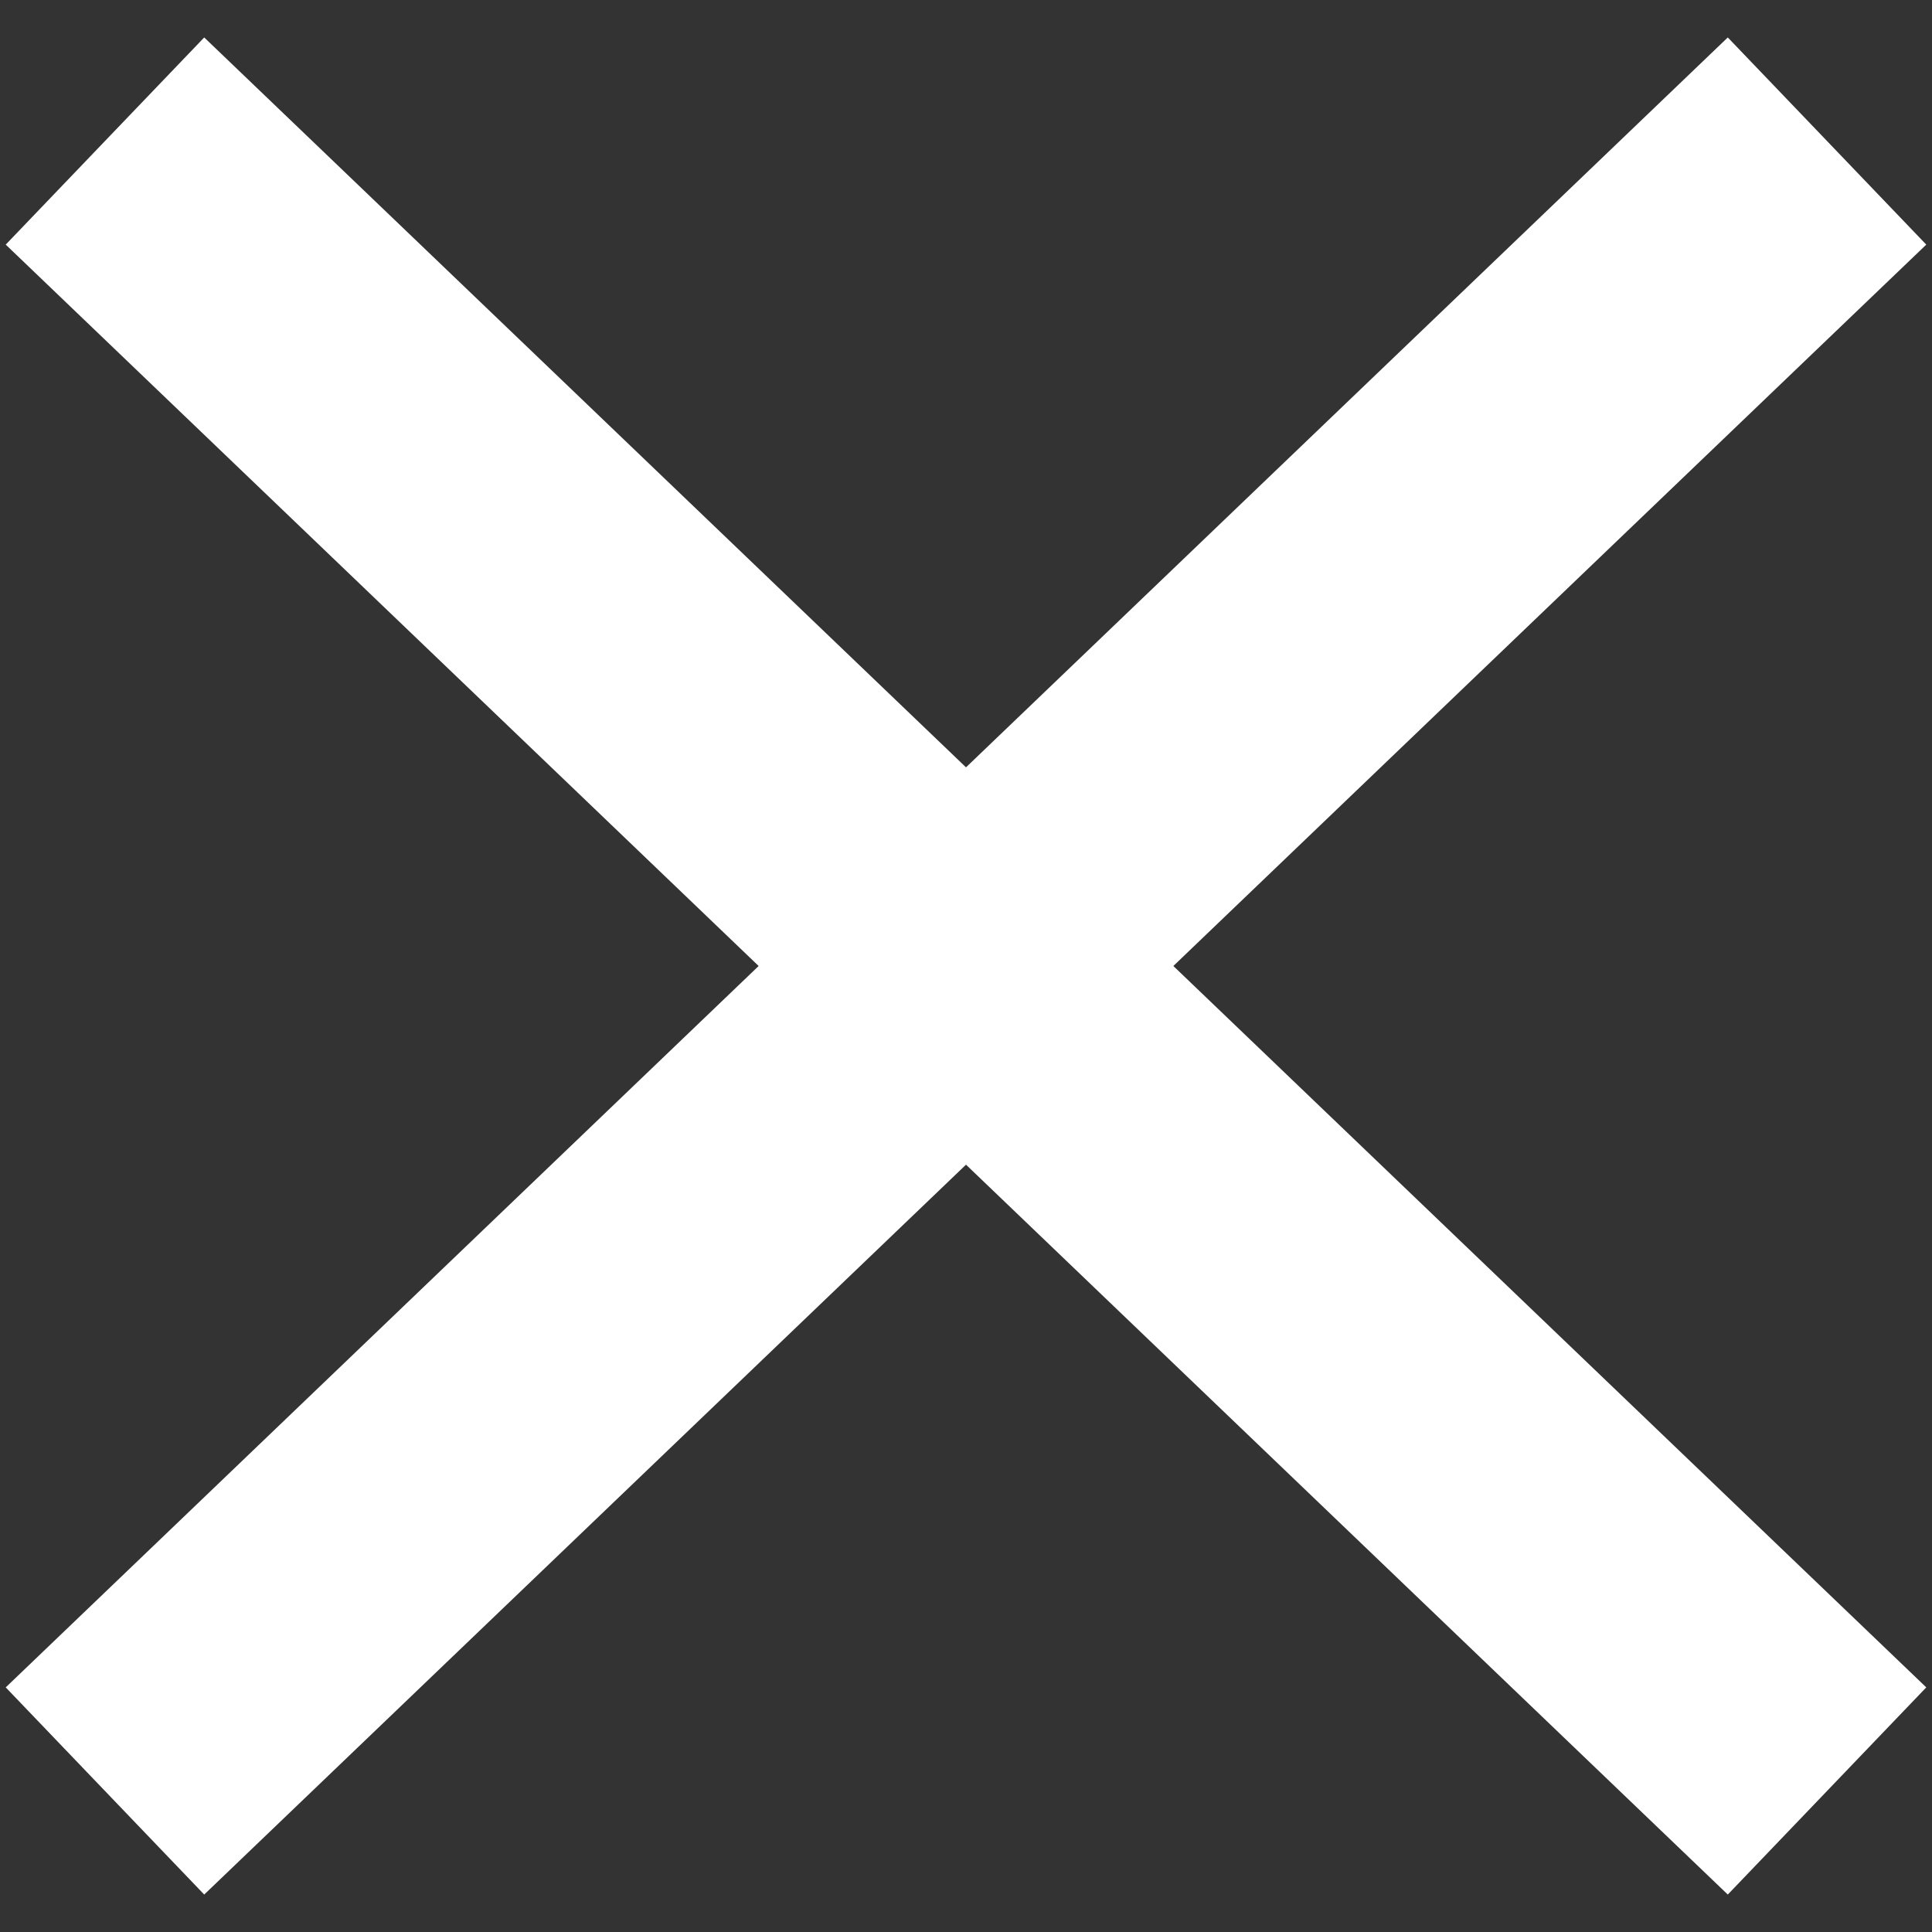
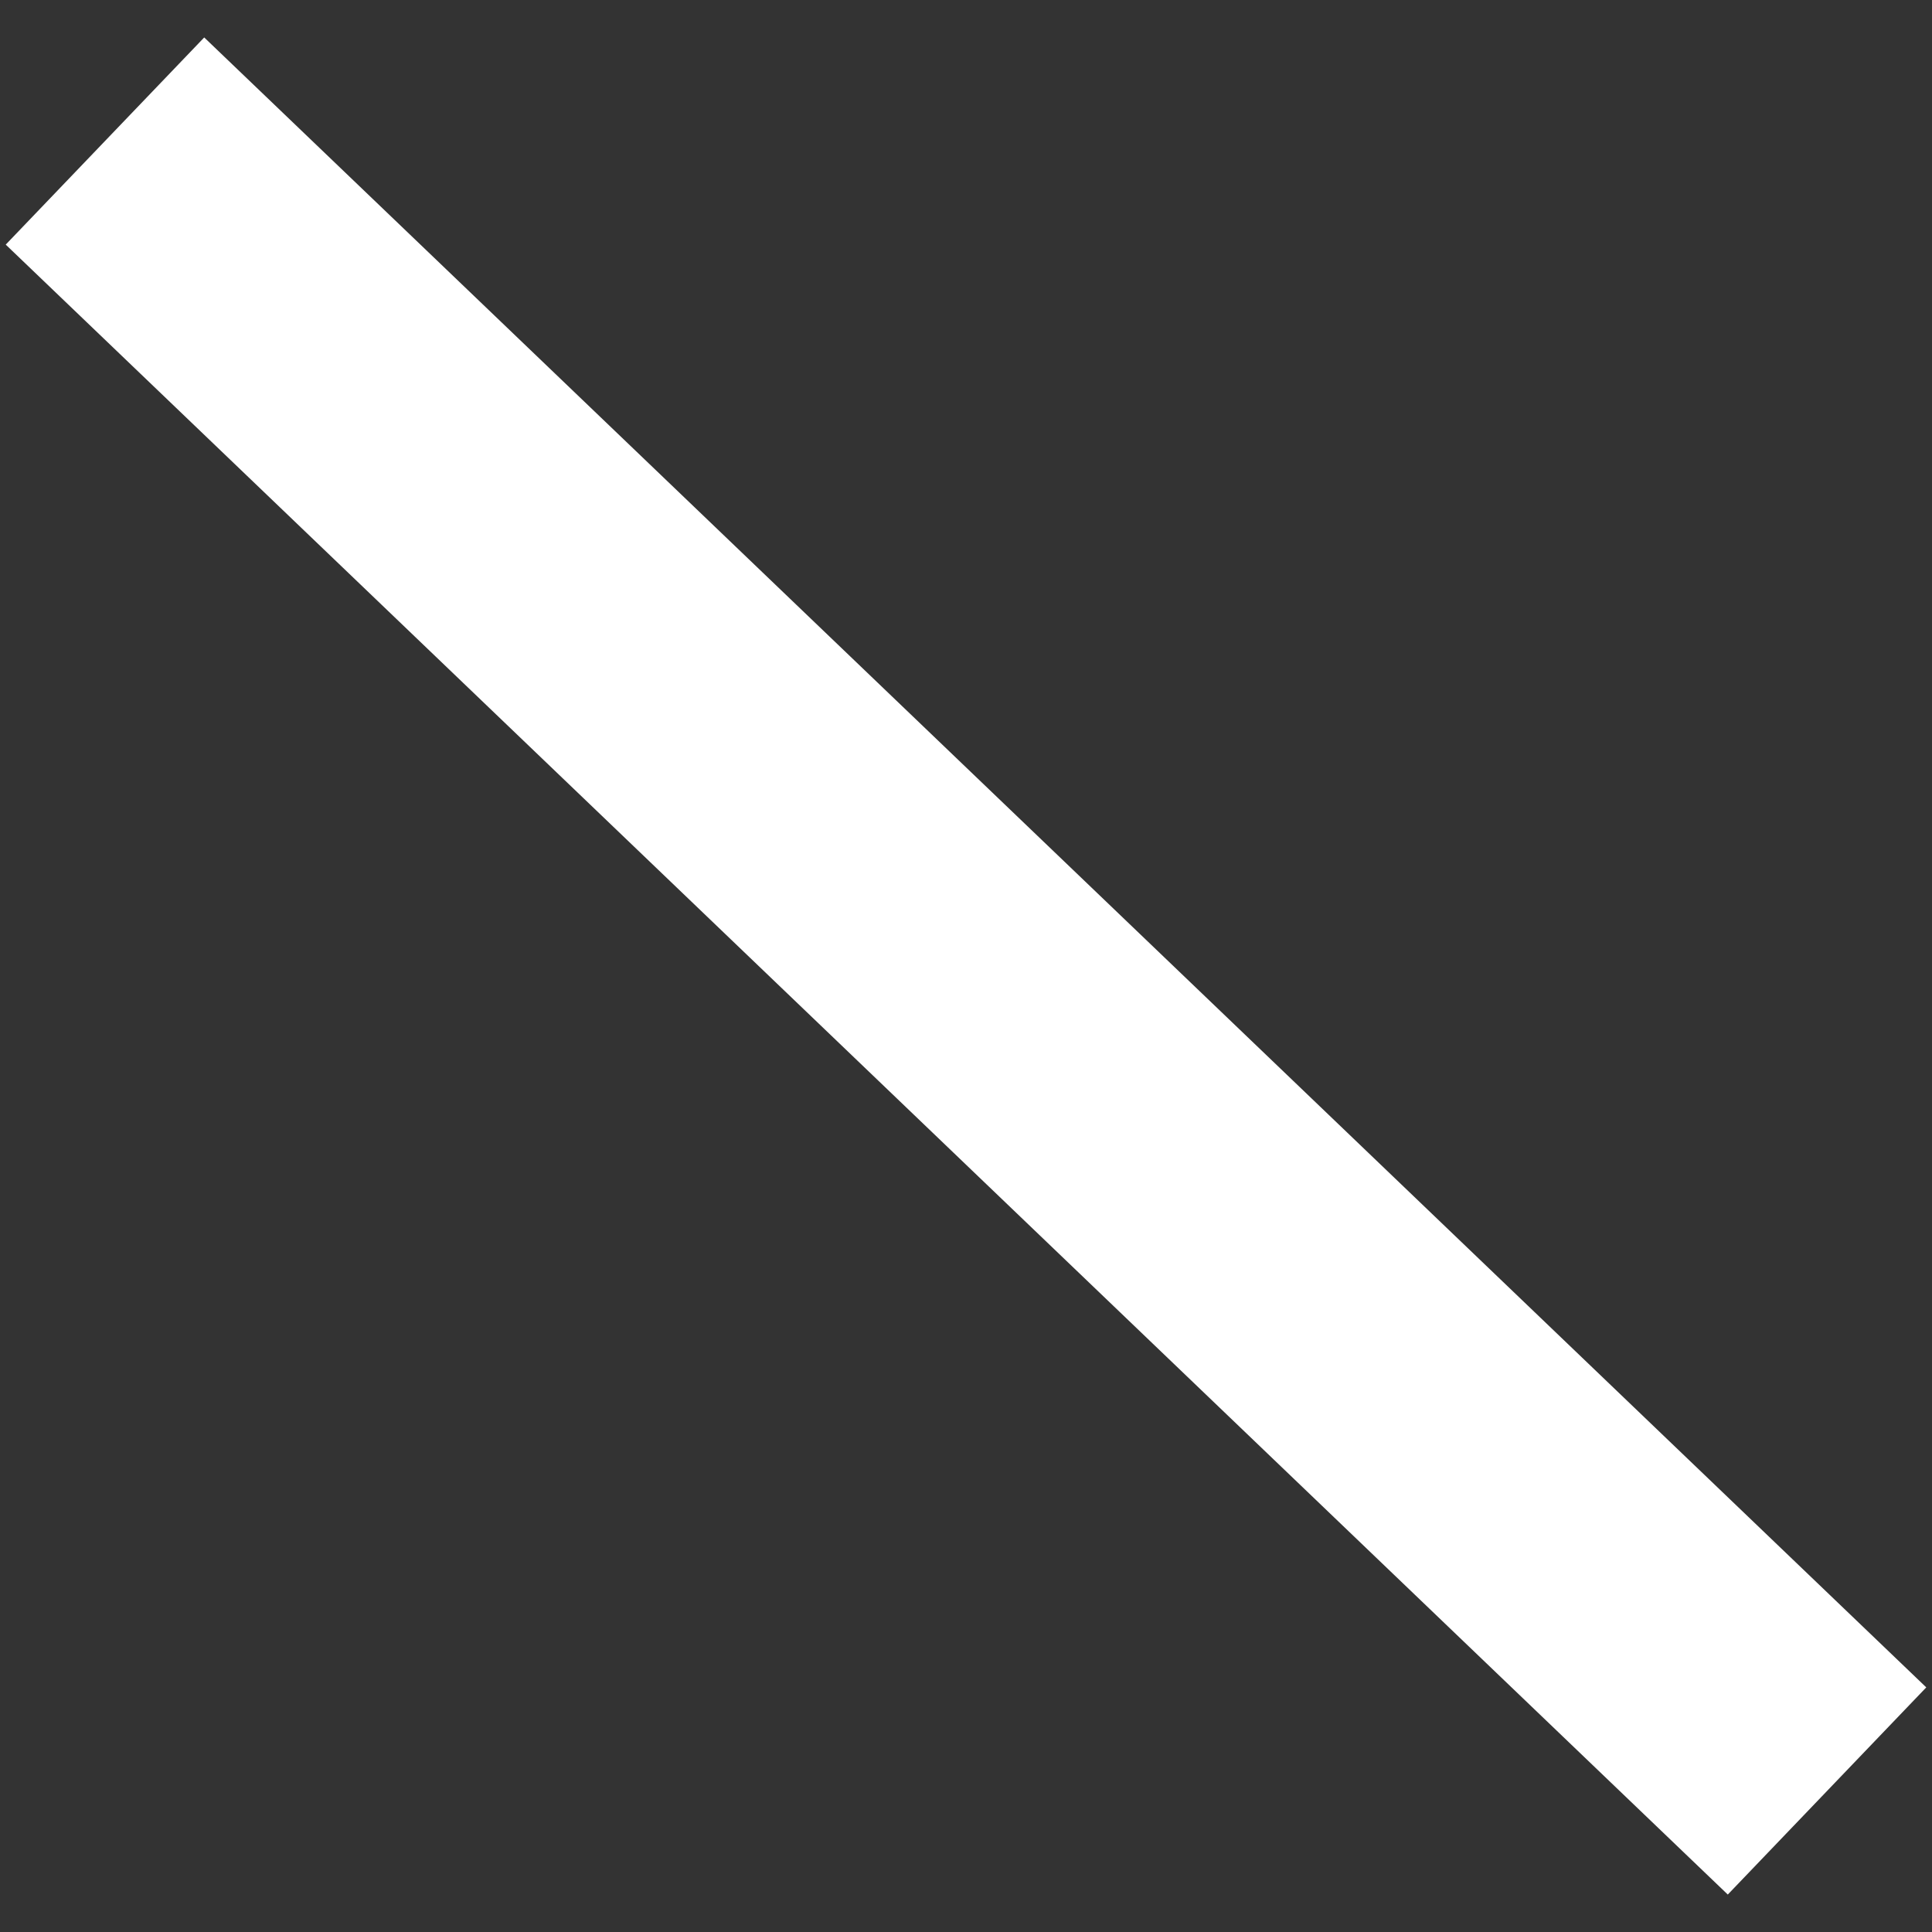
<svg xmlns="http://www.w3.org/2000/svg" id="Layer_1" data-name="Layer 1" viewBox="0 0 60 60">
  <rect x="0" y="0" width="60" height="60" fill="#333333" stroke="none" />
  <g id="Group_628" data-name="Group 628">
    <line id="Line_6" data-name="Line 6" x1="3.26" y1="4.38" x2="56.74" y2="55.62" fill="none" stroke="#fff" stroke-width="8.91" />
-     <line id="Line_7" data-name="Line 7" x1="3.26" y1="55.62" x2="56.74" y2="4.38" fill="none" stroke="#fff" stroke-width="8.91" />
  </g>
</svg>